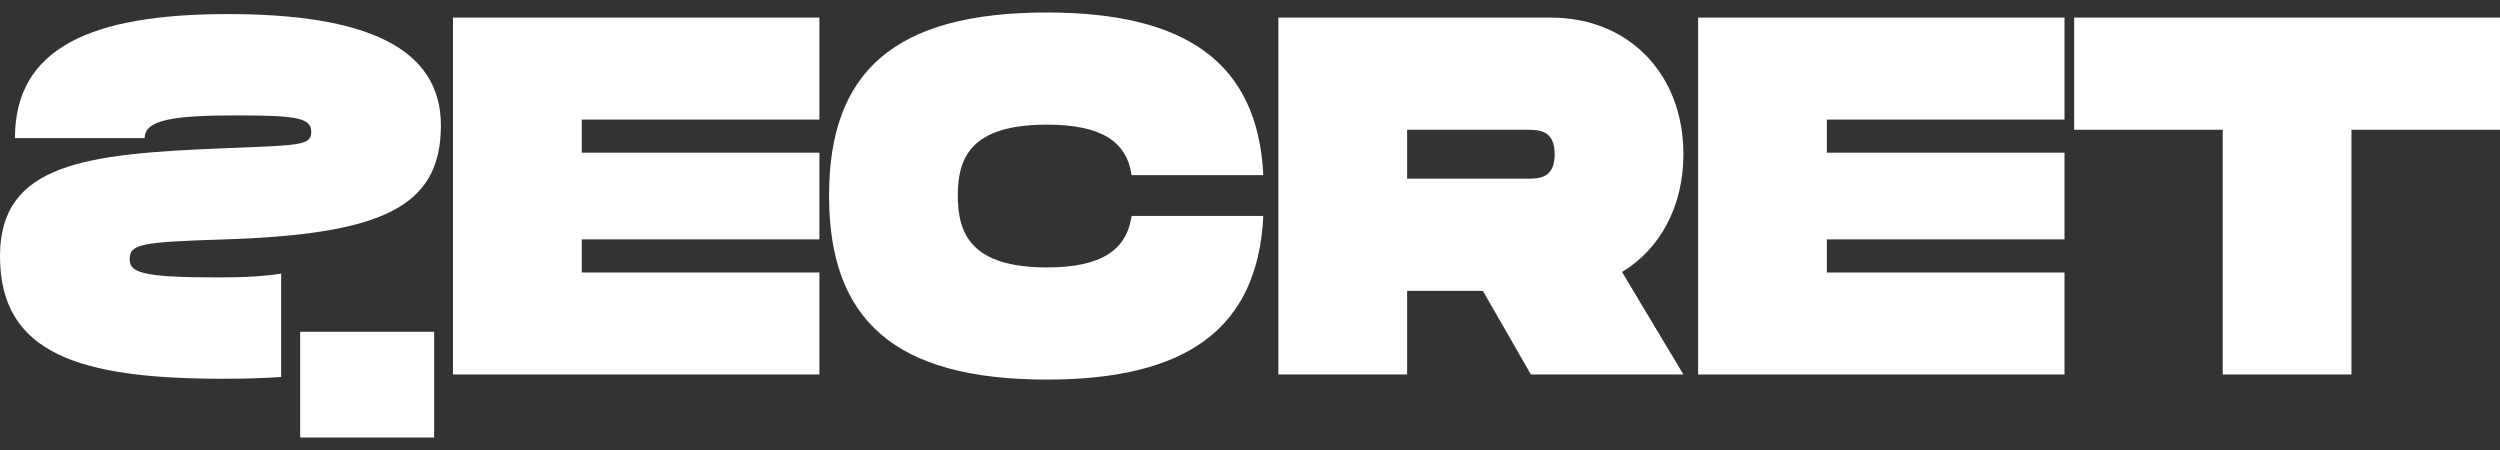
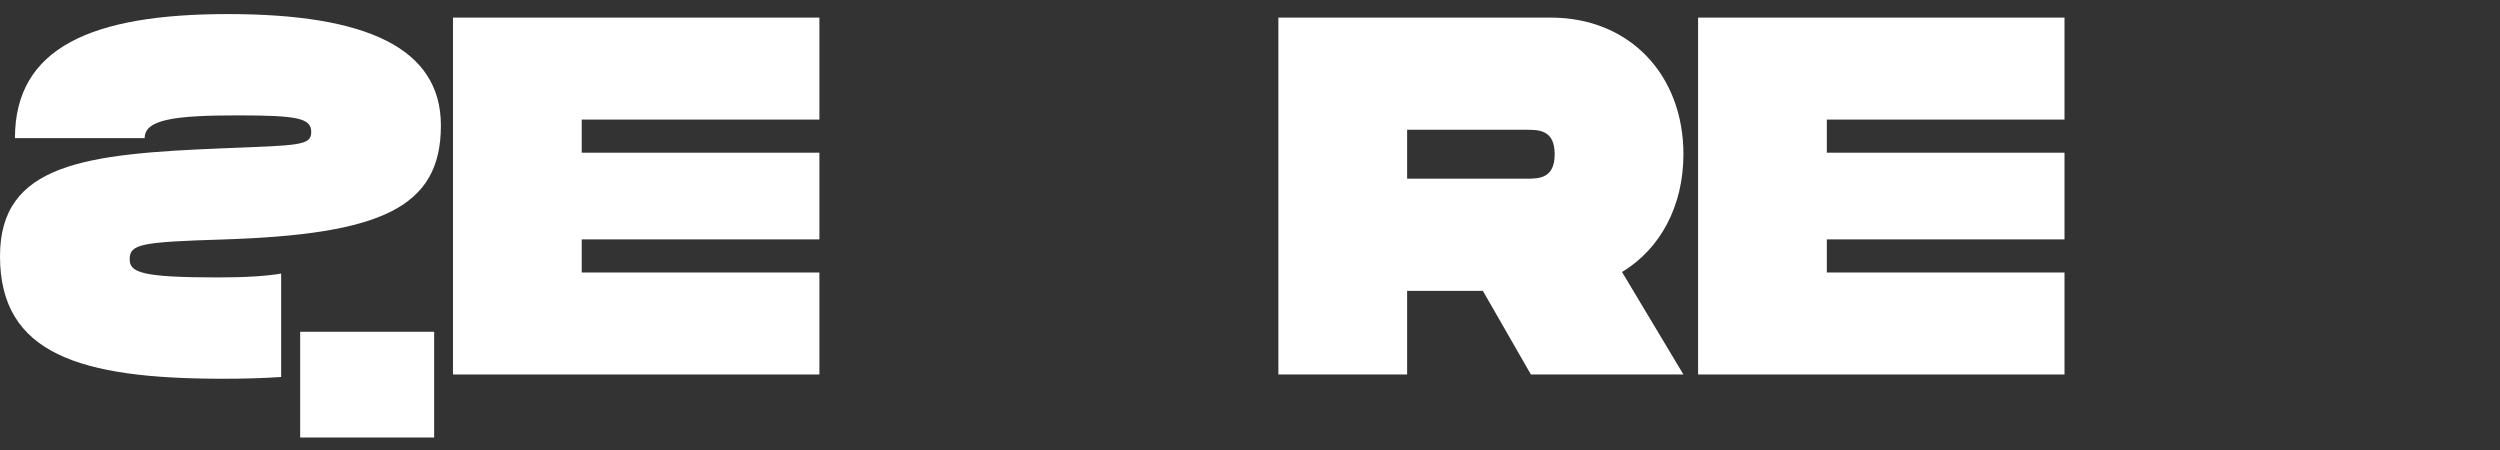
<svg xmlns="http://www.w3.org/2000/svg" width="100" height="18" viewBox="0 0 100 18" fill="none">
  <rect x="0" y="0" width="100" height="18" fill="#333333" stroke="none" />
  <path d="M32.776 4.783H23.269V6.108H32.776V9.575H23.269V10.9H32.776V14.979H18.119V0.704H32.776V4.783Z" fill="white" />
-   <path d="M33.162 7.821C33.162 2.866 35.777 0.5 41.877 0.5C47.423 0.5 50.314 2.499 50.532 7.005H45.264C45.066 5.659 44.056 4.986 41.877 4.986C38.827 4.986 38.312 6.312 38.312 7.821C38.312 9.351 38.847 10.697 41.877 10.697C44.056 10.697 45.066 10.003 45.264 8.637H50.532C50.314 13.164 47.442 15.183 41.877 15.183C35.777 15.183 33.162 12.797 33.162 7.821Z" fill="white" />
  <path d="M67.337 6.169C67.337 8.249 66.406 9.962 64.881 10.88L67.337 14.979H61.236L59.315 11.635H56.285V14.979H51.135V0.704H62.029C65.178 0.704 67.337 2.988 67.337 6.169ZM56.285 5.19V7.148H61.038C61.553 7.148 62.187 7.148 62.187 6.169C62.187 5.19 61.553 5.19 61.038 5.19H56.285Z" fill="white" />
  <path d="M82.58 4.783H73.073V6.108H82.58V9.575H73.073V10.9H82.58V14.979H67.924V0.704H82.58V4.783Z" fill="white" />
-   <path d="M100 0.704V5.19H94.058V14.979H88.909V5.19H82.967V0.704H100Z" fill="white" />
  <path d="M5.187 10.369C5.187 10.896 5.646 11.097 8.718 11.097C9.844 11.097 10.66 11.042 11.246 10.943V15.079C10.524 15.129 9.747 15.15 8.918 15.15C3.192 15.15 0 14.158 0 10.247C0 6.54 3.412 6.154 8.918 5.932C11.95 5.81 12.449 5.831 12.449 5.284C12.449 4.737 11.95 4.615 9.517 4.615C6.983 4.615 5.786 4.778 5.786 5.526H0.598C0.598 1.9 3.671 0.563 9.117 0.563C14.623 0.563 17.636 1.9 17.636 5.02C17.636 8.323 15.221 9.376 8.918 9.579C5.646 9.68 5.187 9.761 5.187 10.369Z" fill="white" />
  <path d="M12.007 13.271H17.366V17.5H12.007V13.271Z" fill="white" />
</svg>